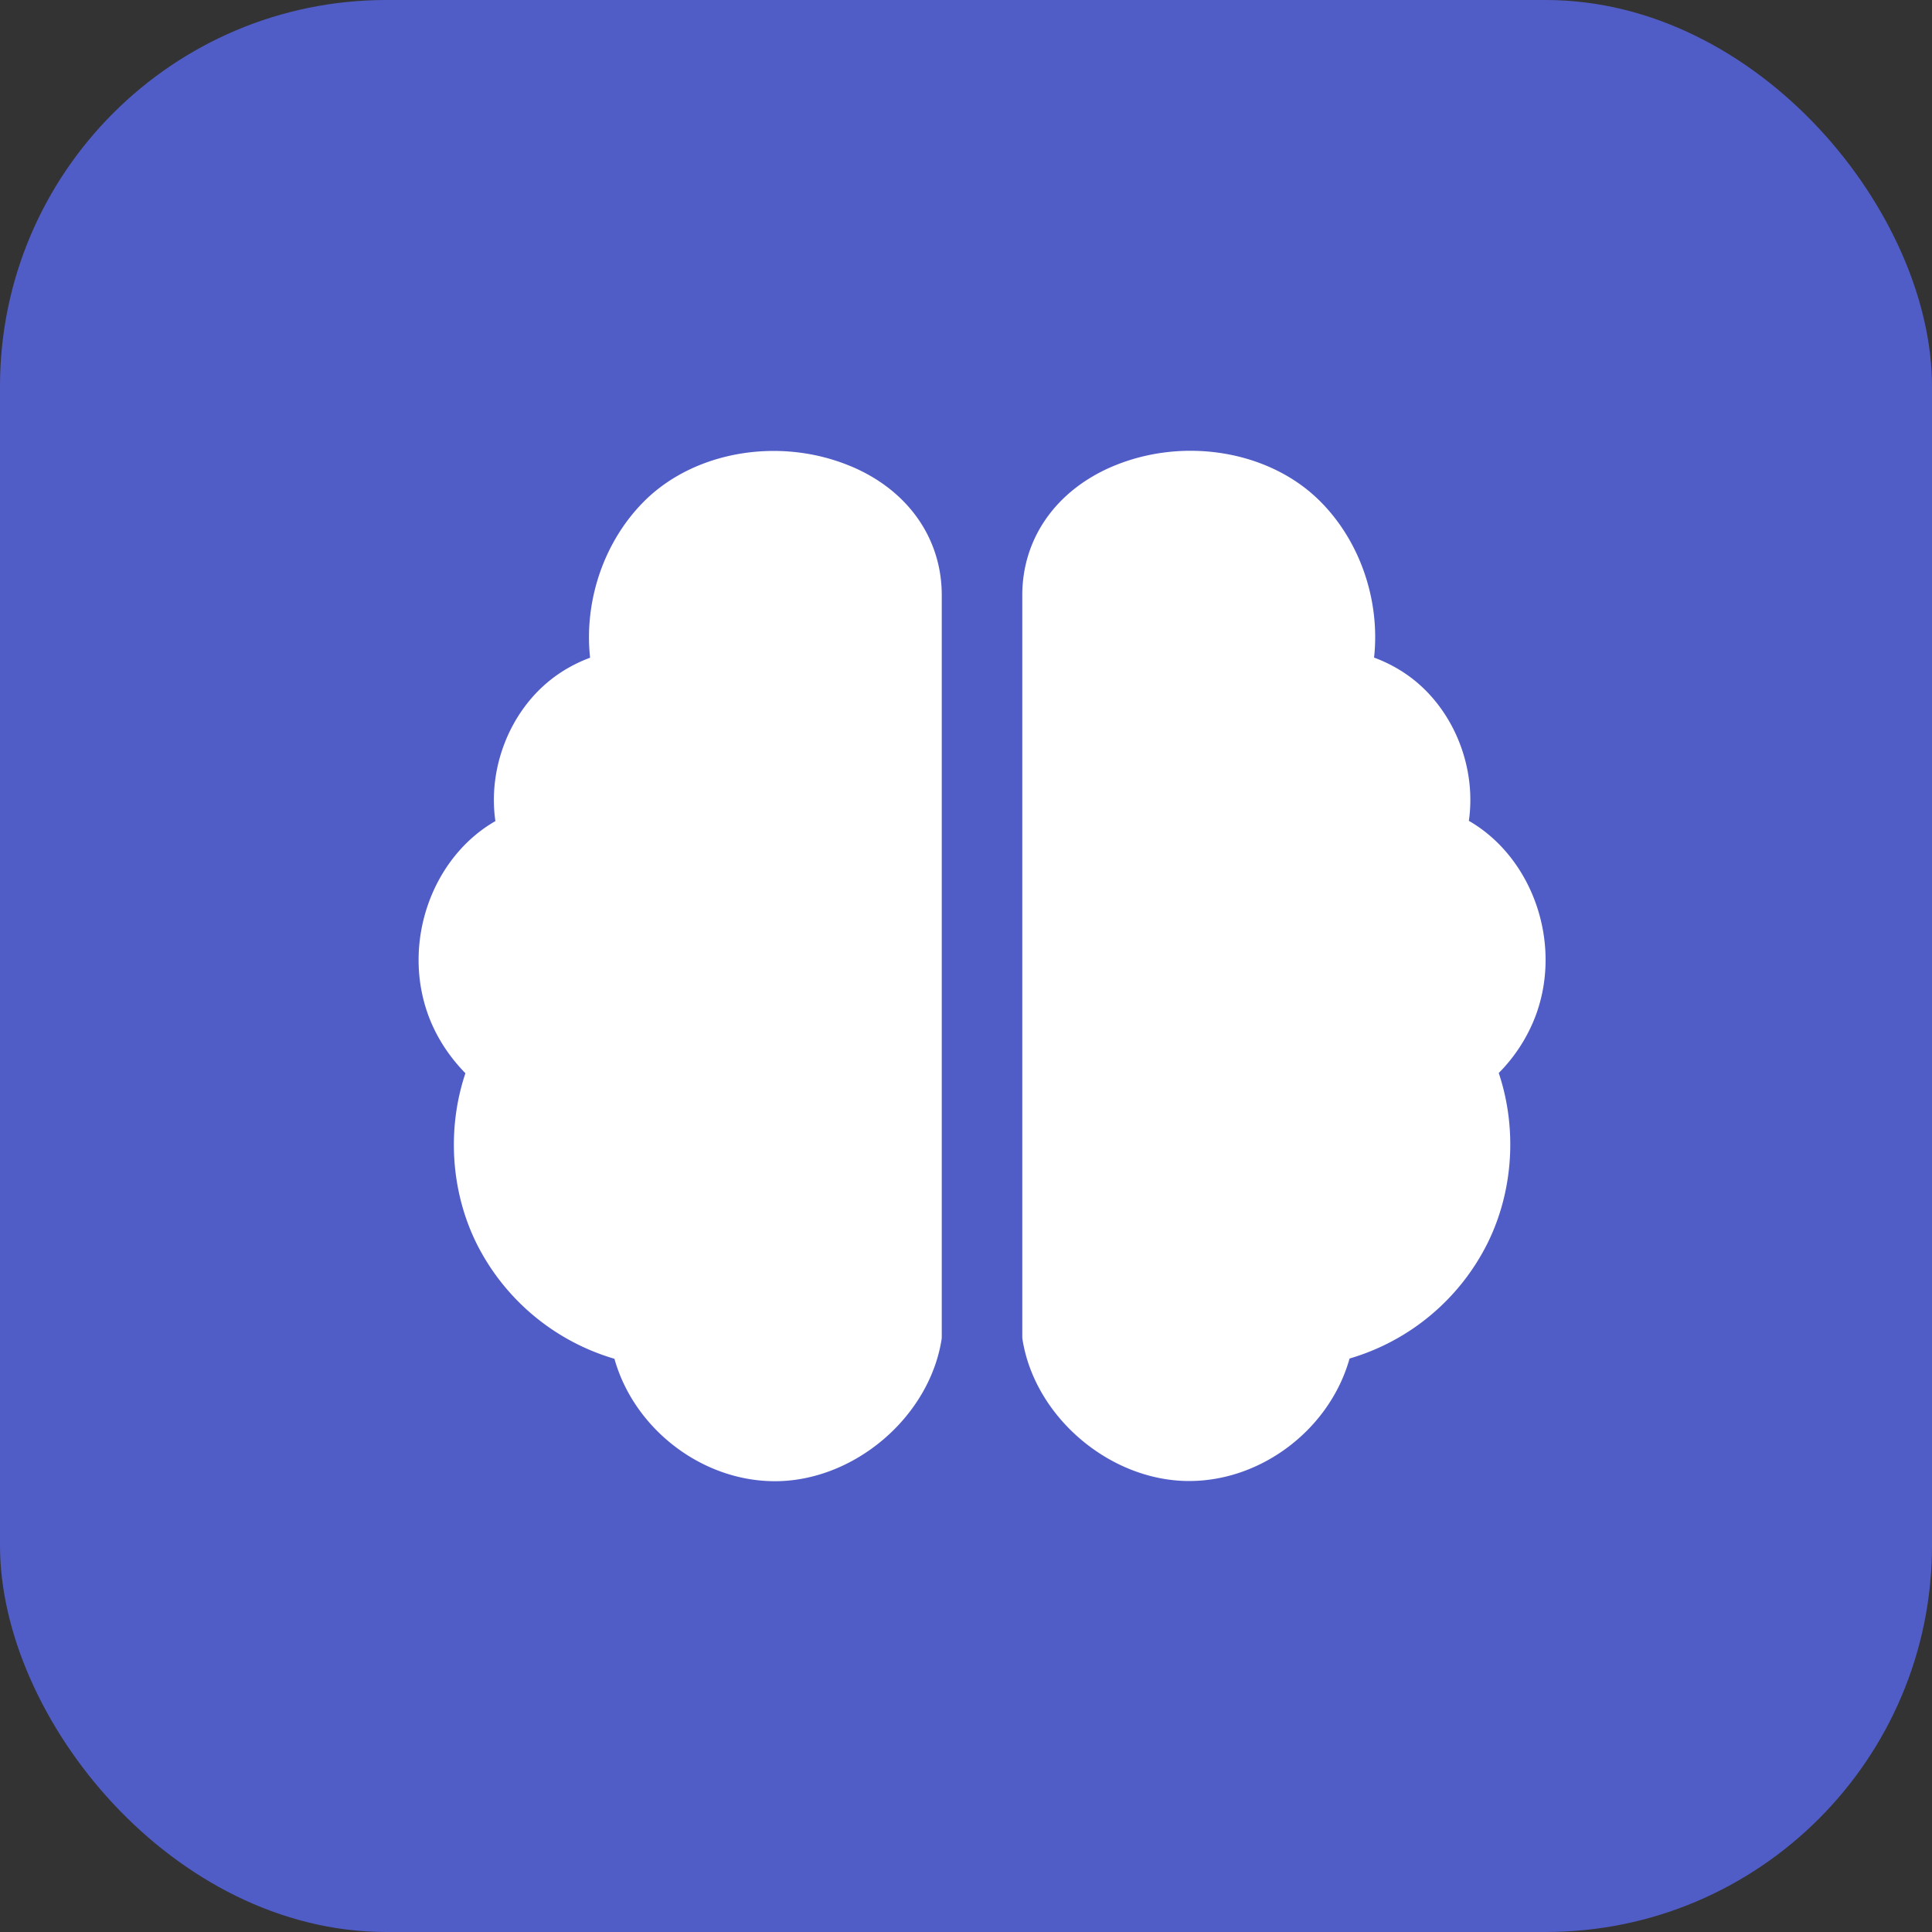
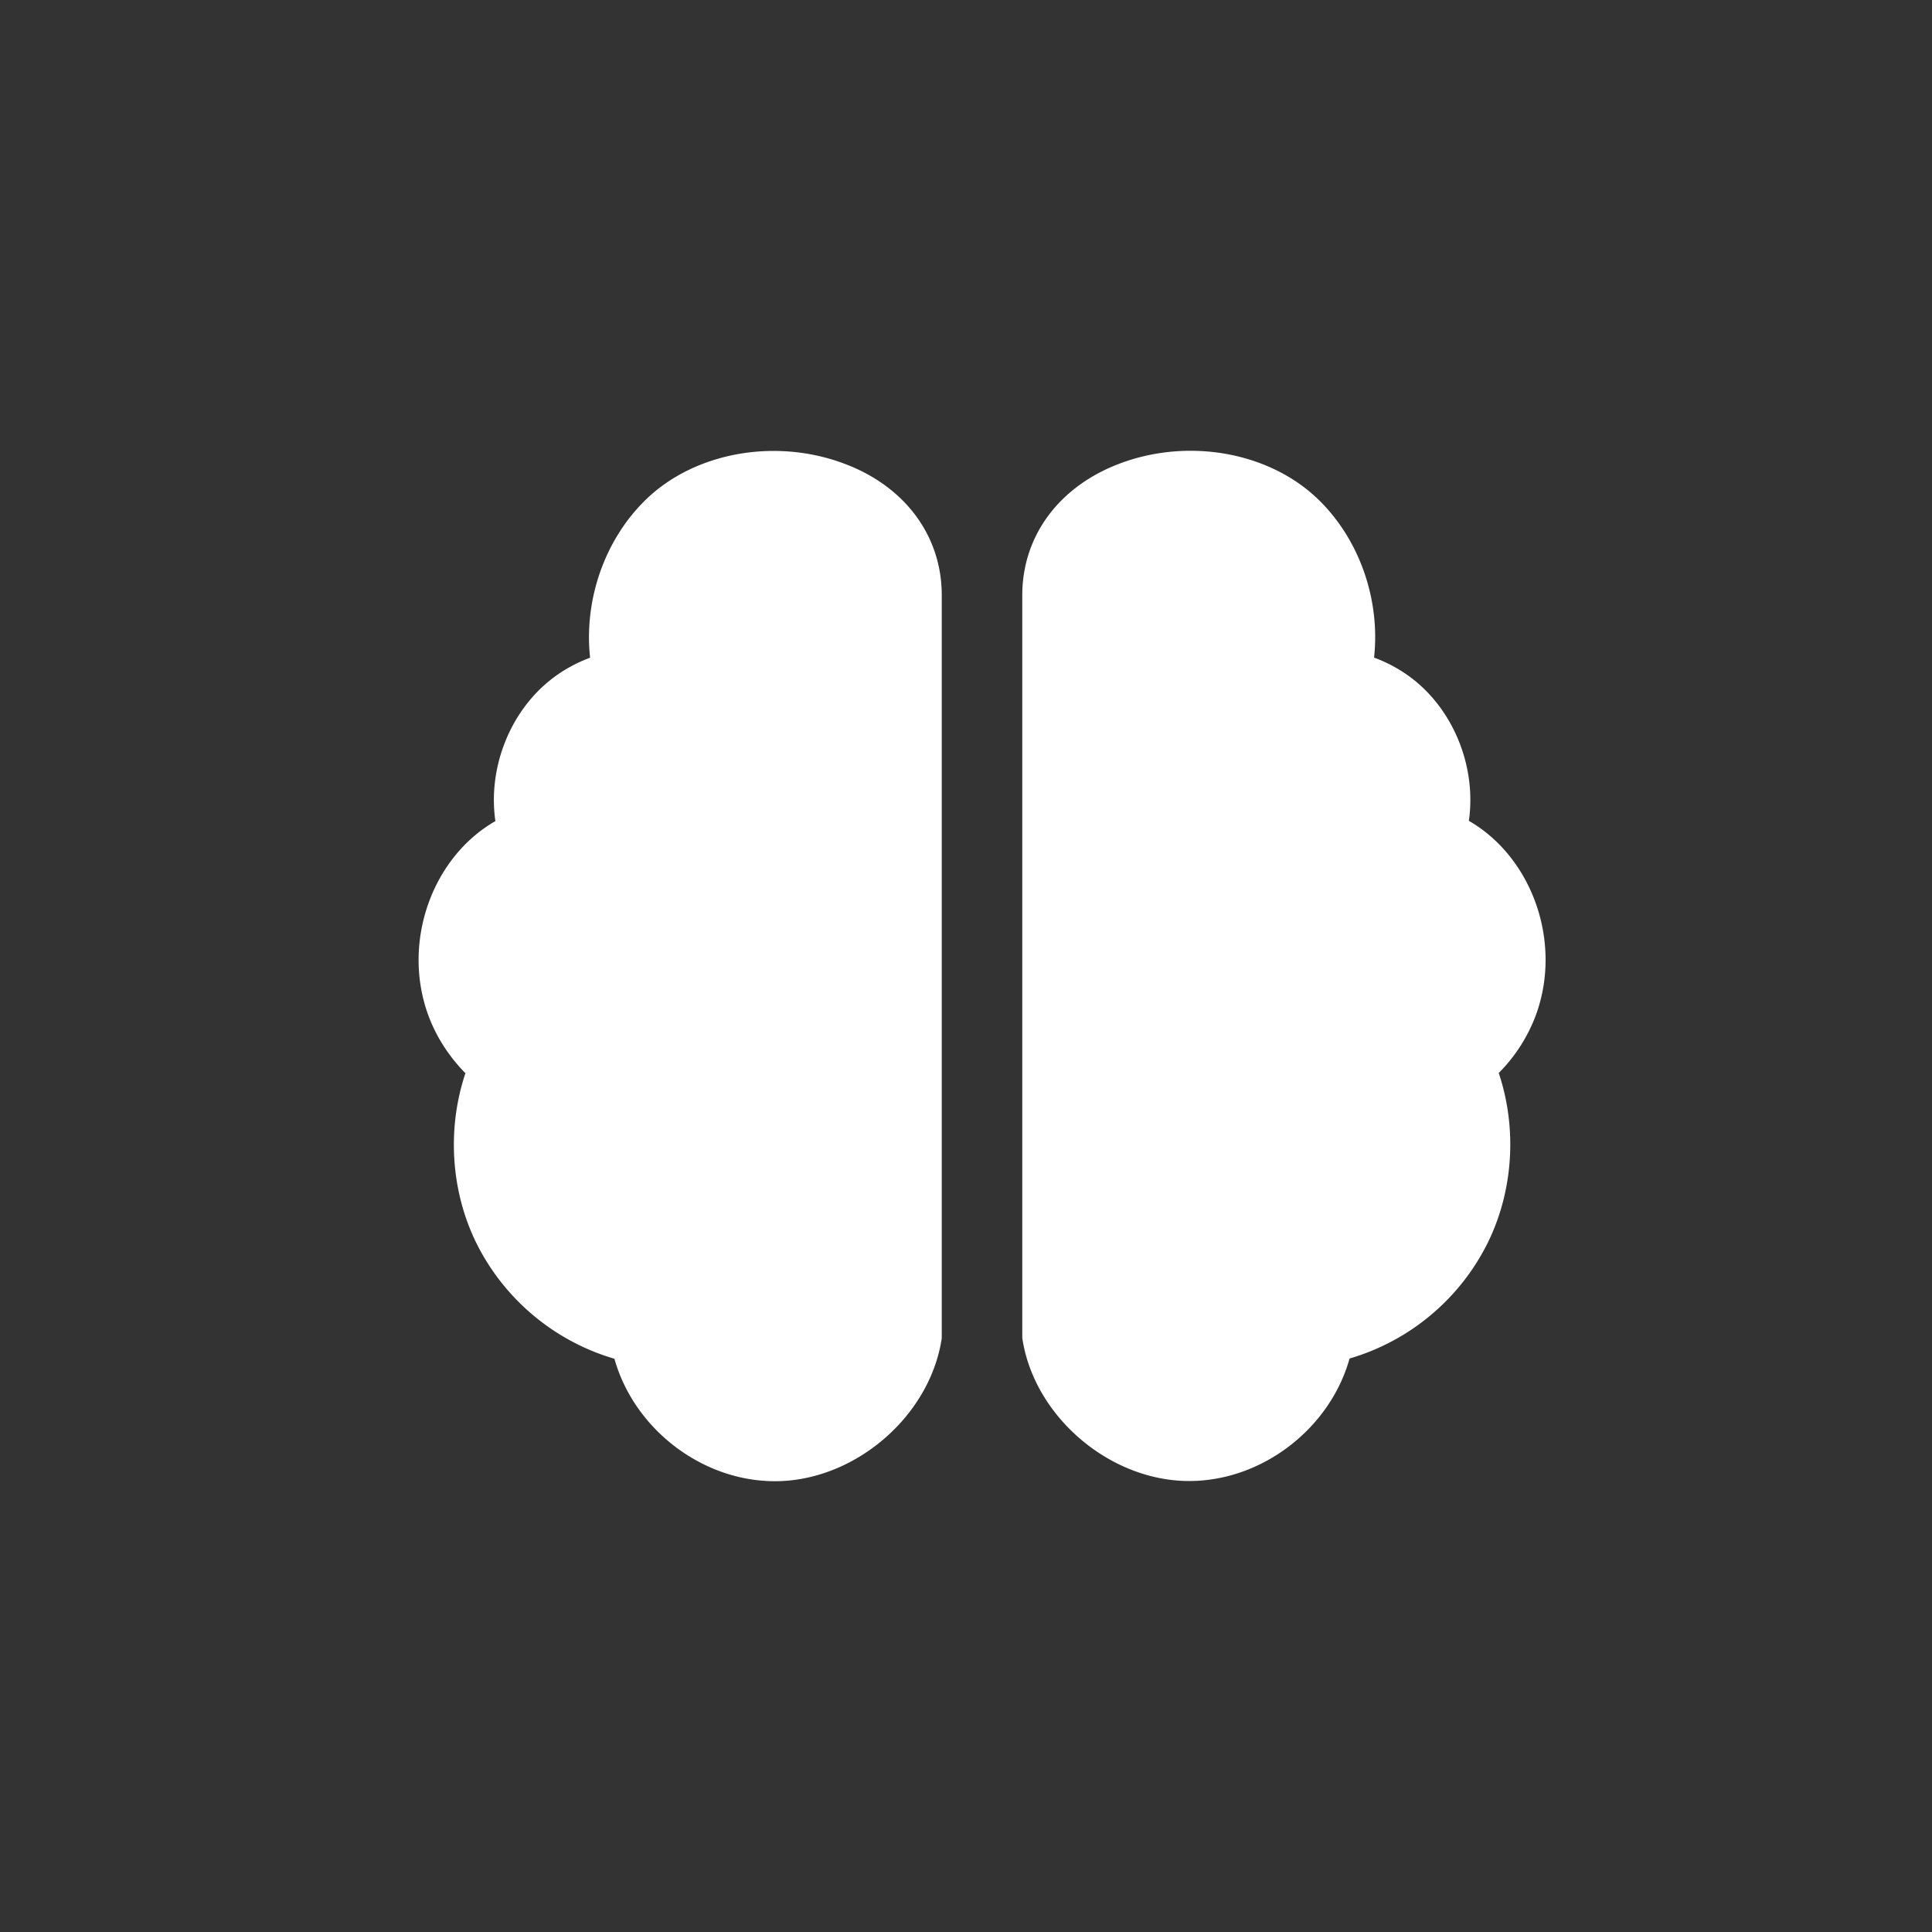
<svg xmlns="http://www.w3.org/2000/svg" width="60" height="60" viewBox="0 0 60 60" fill="none">
  <rect x="0" y="0" width="60" height="60" fill="#333333" stroke="none" />
-   <rect width="60" height="60" rx="12" fill="#515DC6" />
  <path d="M47.705 31.506a5.054 5.054 0 0 1-1.16 1.817c.575 1.718.455 3.656-.343 5.275a6.977 6.977 0 0 1-4.29 3.592c-.607 2.172-2.71 3.804-4.98 3.804h-.058c-2.43-.03-4.728-1.993-5.116-4.377a.546.546 0 0 1-.01-.102V18.484c0-1.77 1.057-3.266 2.828-4.009 2.172-.908 4.78-.486 6.348 1.02 1.293 1.242 1.946 3.123 1.749 4.927.449.166.869.4 1.231.688 1.283 1.02 1.946 2.76 1.713 4.382 1.955 1.126 2.908 3.75 2.088 6.014ZM26.422 14.48c-2.169-.909-4.78-.486-6.348 1.02-1.292 1.245-1.945 3.125-1.748 4.926-.45.167-.866.4-1.228.688-1.286 1.02-1.949 2.764-1.713 4.386-1.959 1.122-2.909 3.745-2.091 6.01.242.669.64 1.29 1.16 1.82-.575 1.718-.456 3.657.34 5.275a6.985 6.985 0 0 0 4.288 3.593C19.69 44.369 21.794 46 24.062 46h.059c2.43-.029 4.725-1.993 5.116-4.376a.546.546 0 0 0 .01-.102V18.49c.003-1.772-1.054-3.272-2.825-4.011Z" fill="#fff" />
</svg>